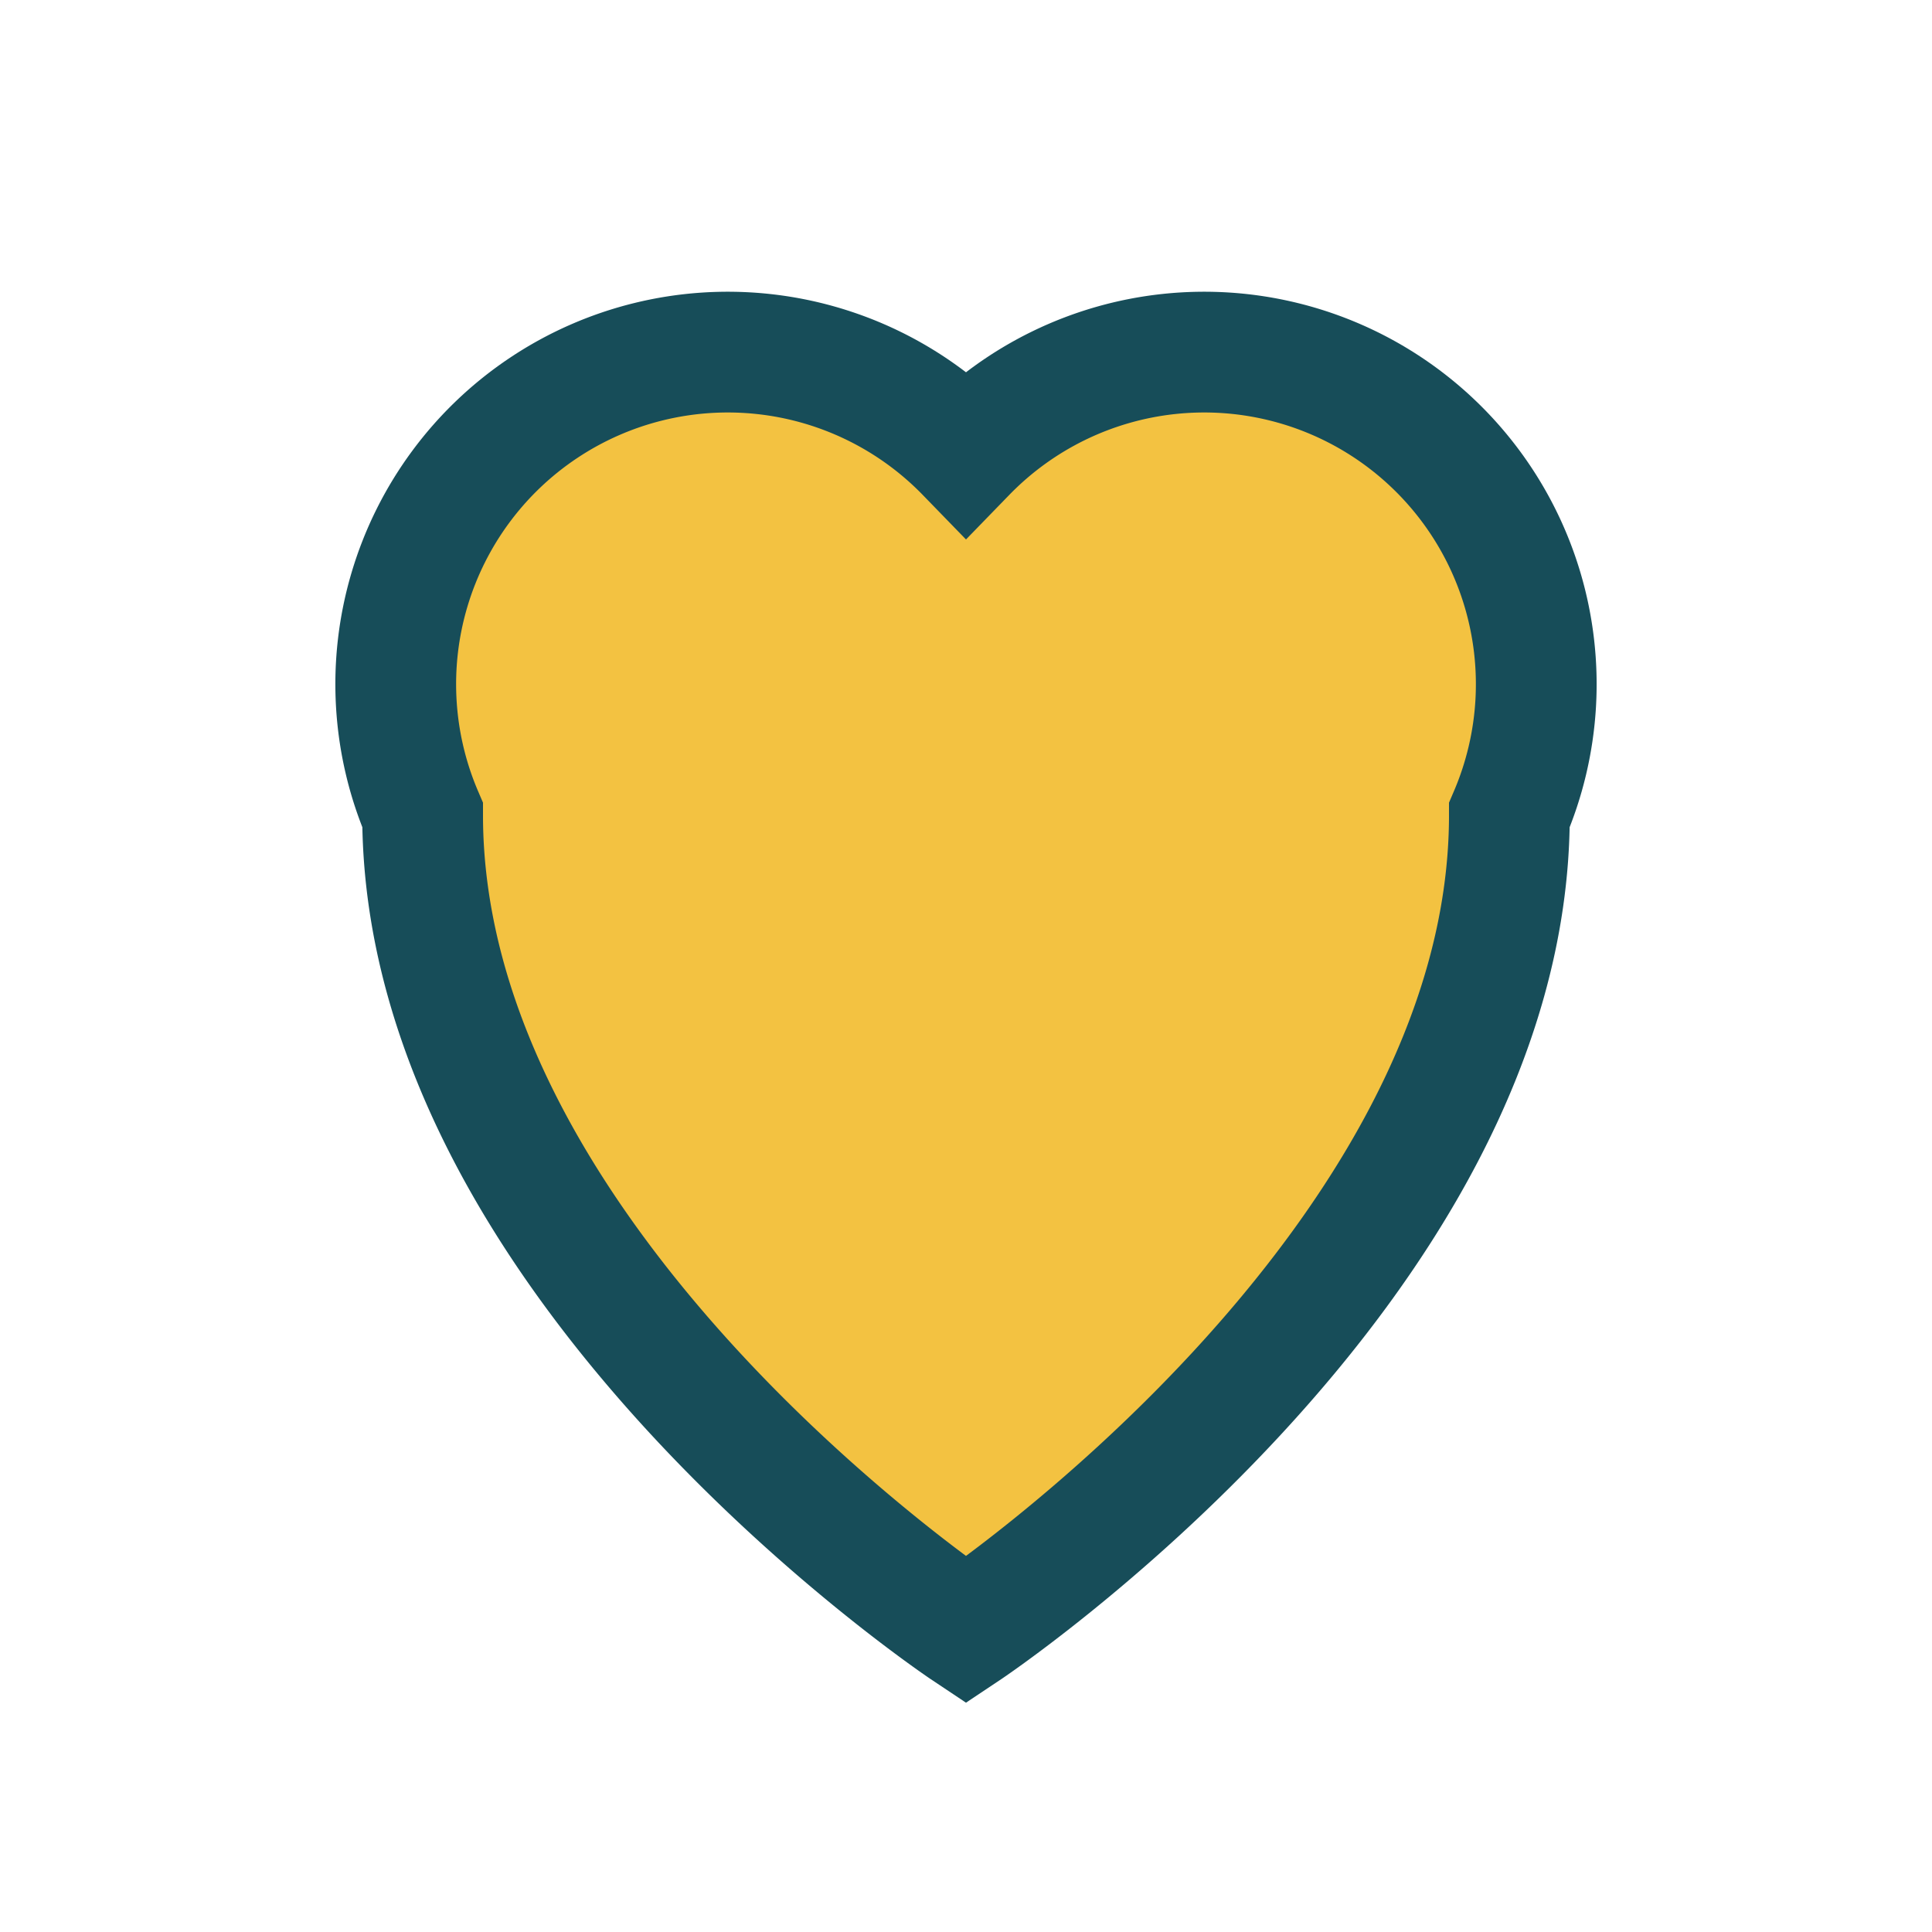
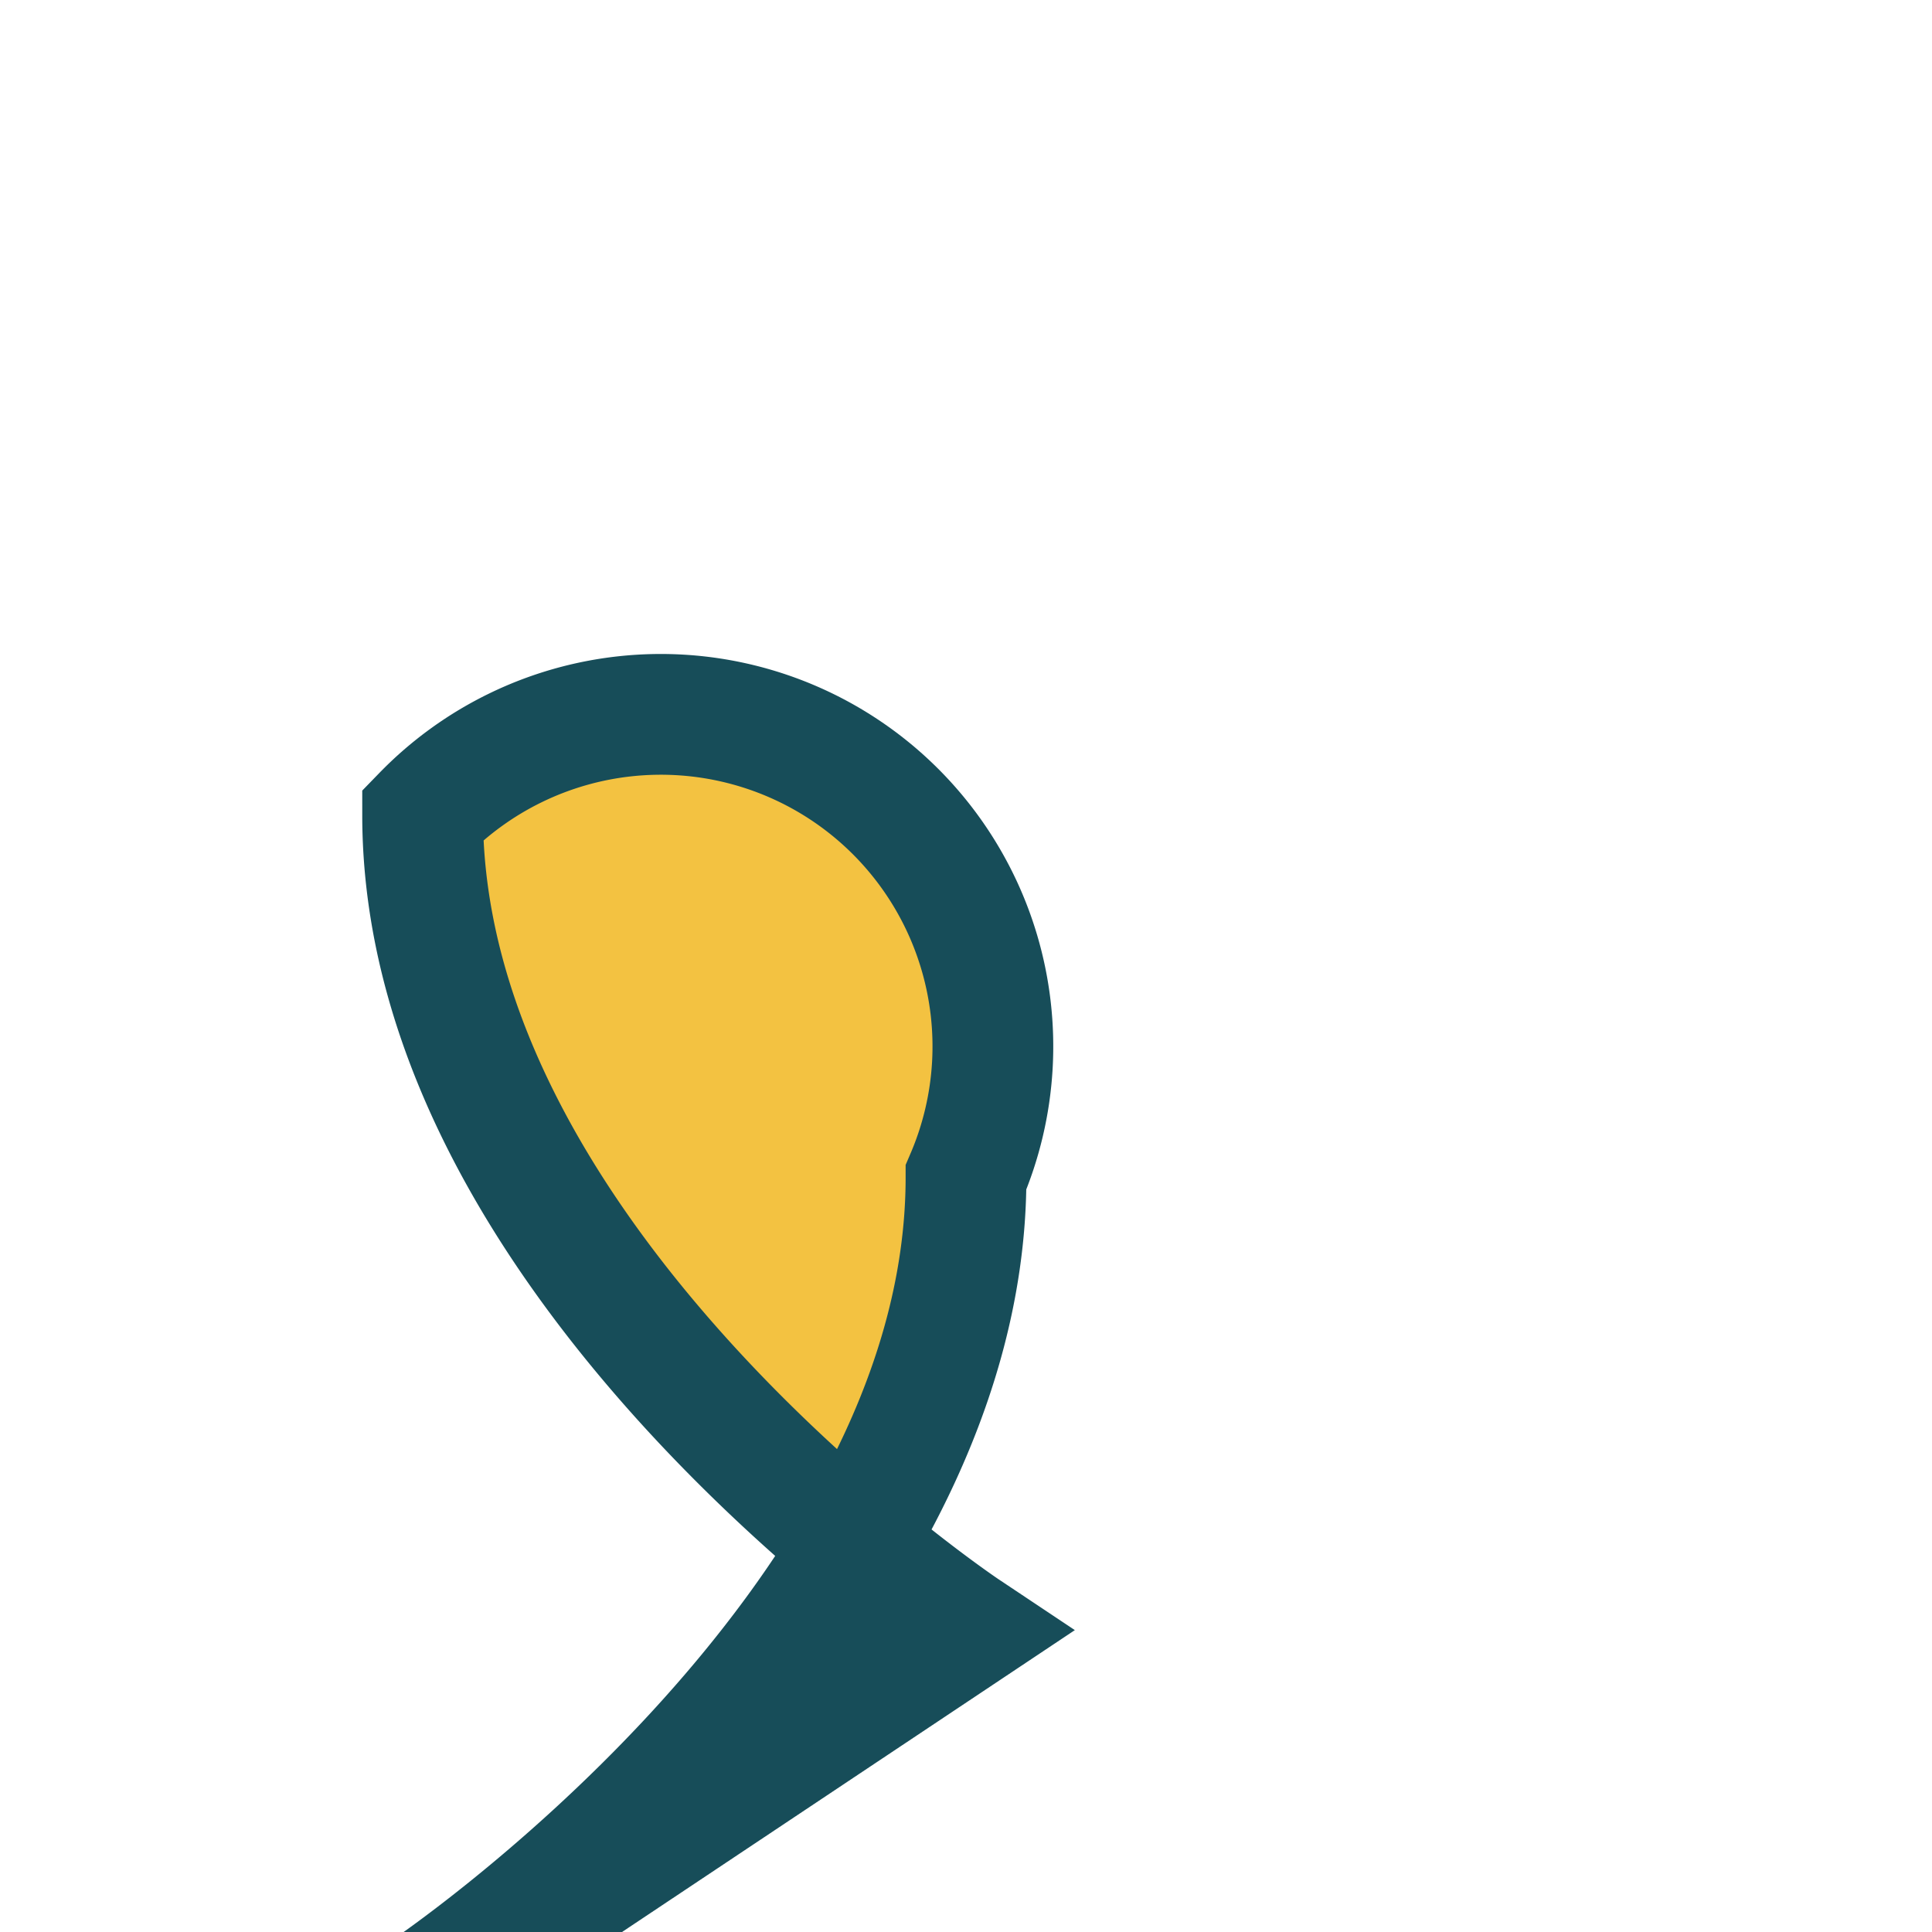
<svg xmlns="http://www.w3.org/2000/svg" width="32" height="32" viewBox="0 0 32 32">
-   <path d="M16 27s-9-6-9-13.5A5.5 5.5 0 0116 7.5a5.5 5.5 0 019 6c0 7.5-9 13.5-9 13.5z" fill="#F3C241" stroke="#174D59" stroke-width="2" />
+   <path d="M16 27s-9-6-9-13.5a5.5 5.5 0 019 6c0 7.5-9 13.5-9 13.5z" fill="#F3C241" stroke="#174D59" stroke-width="2" />
</svg>